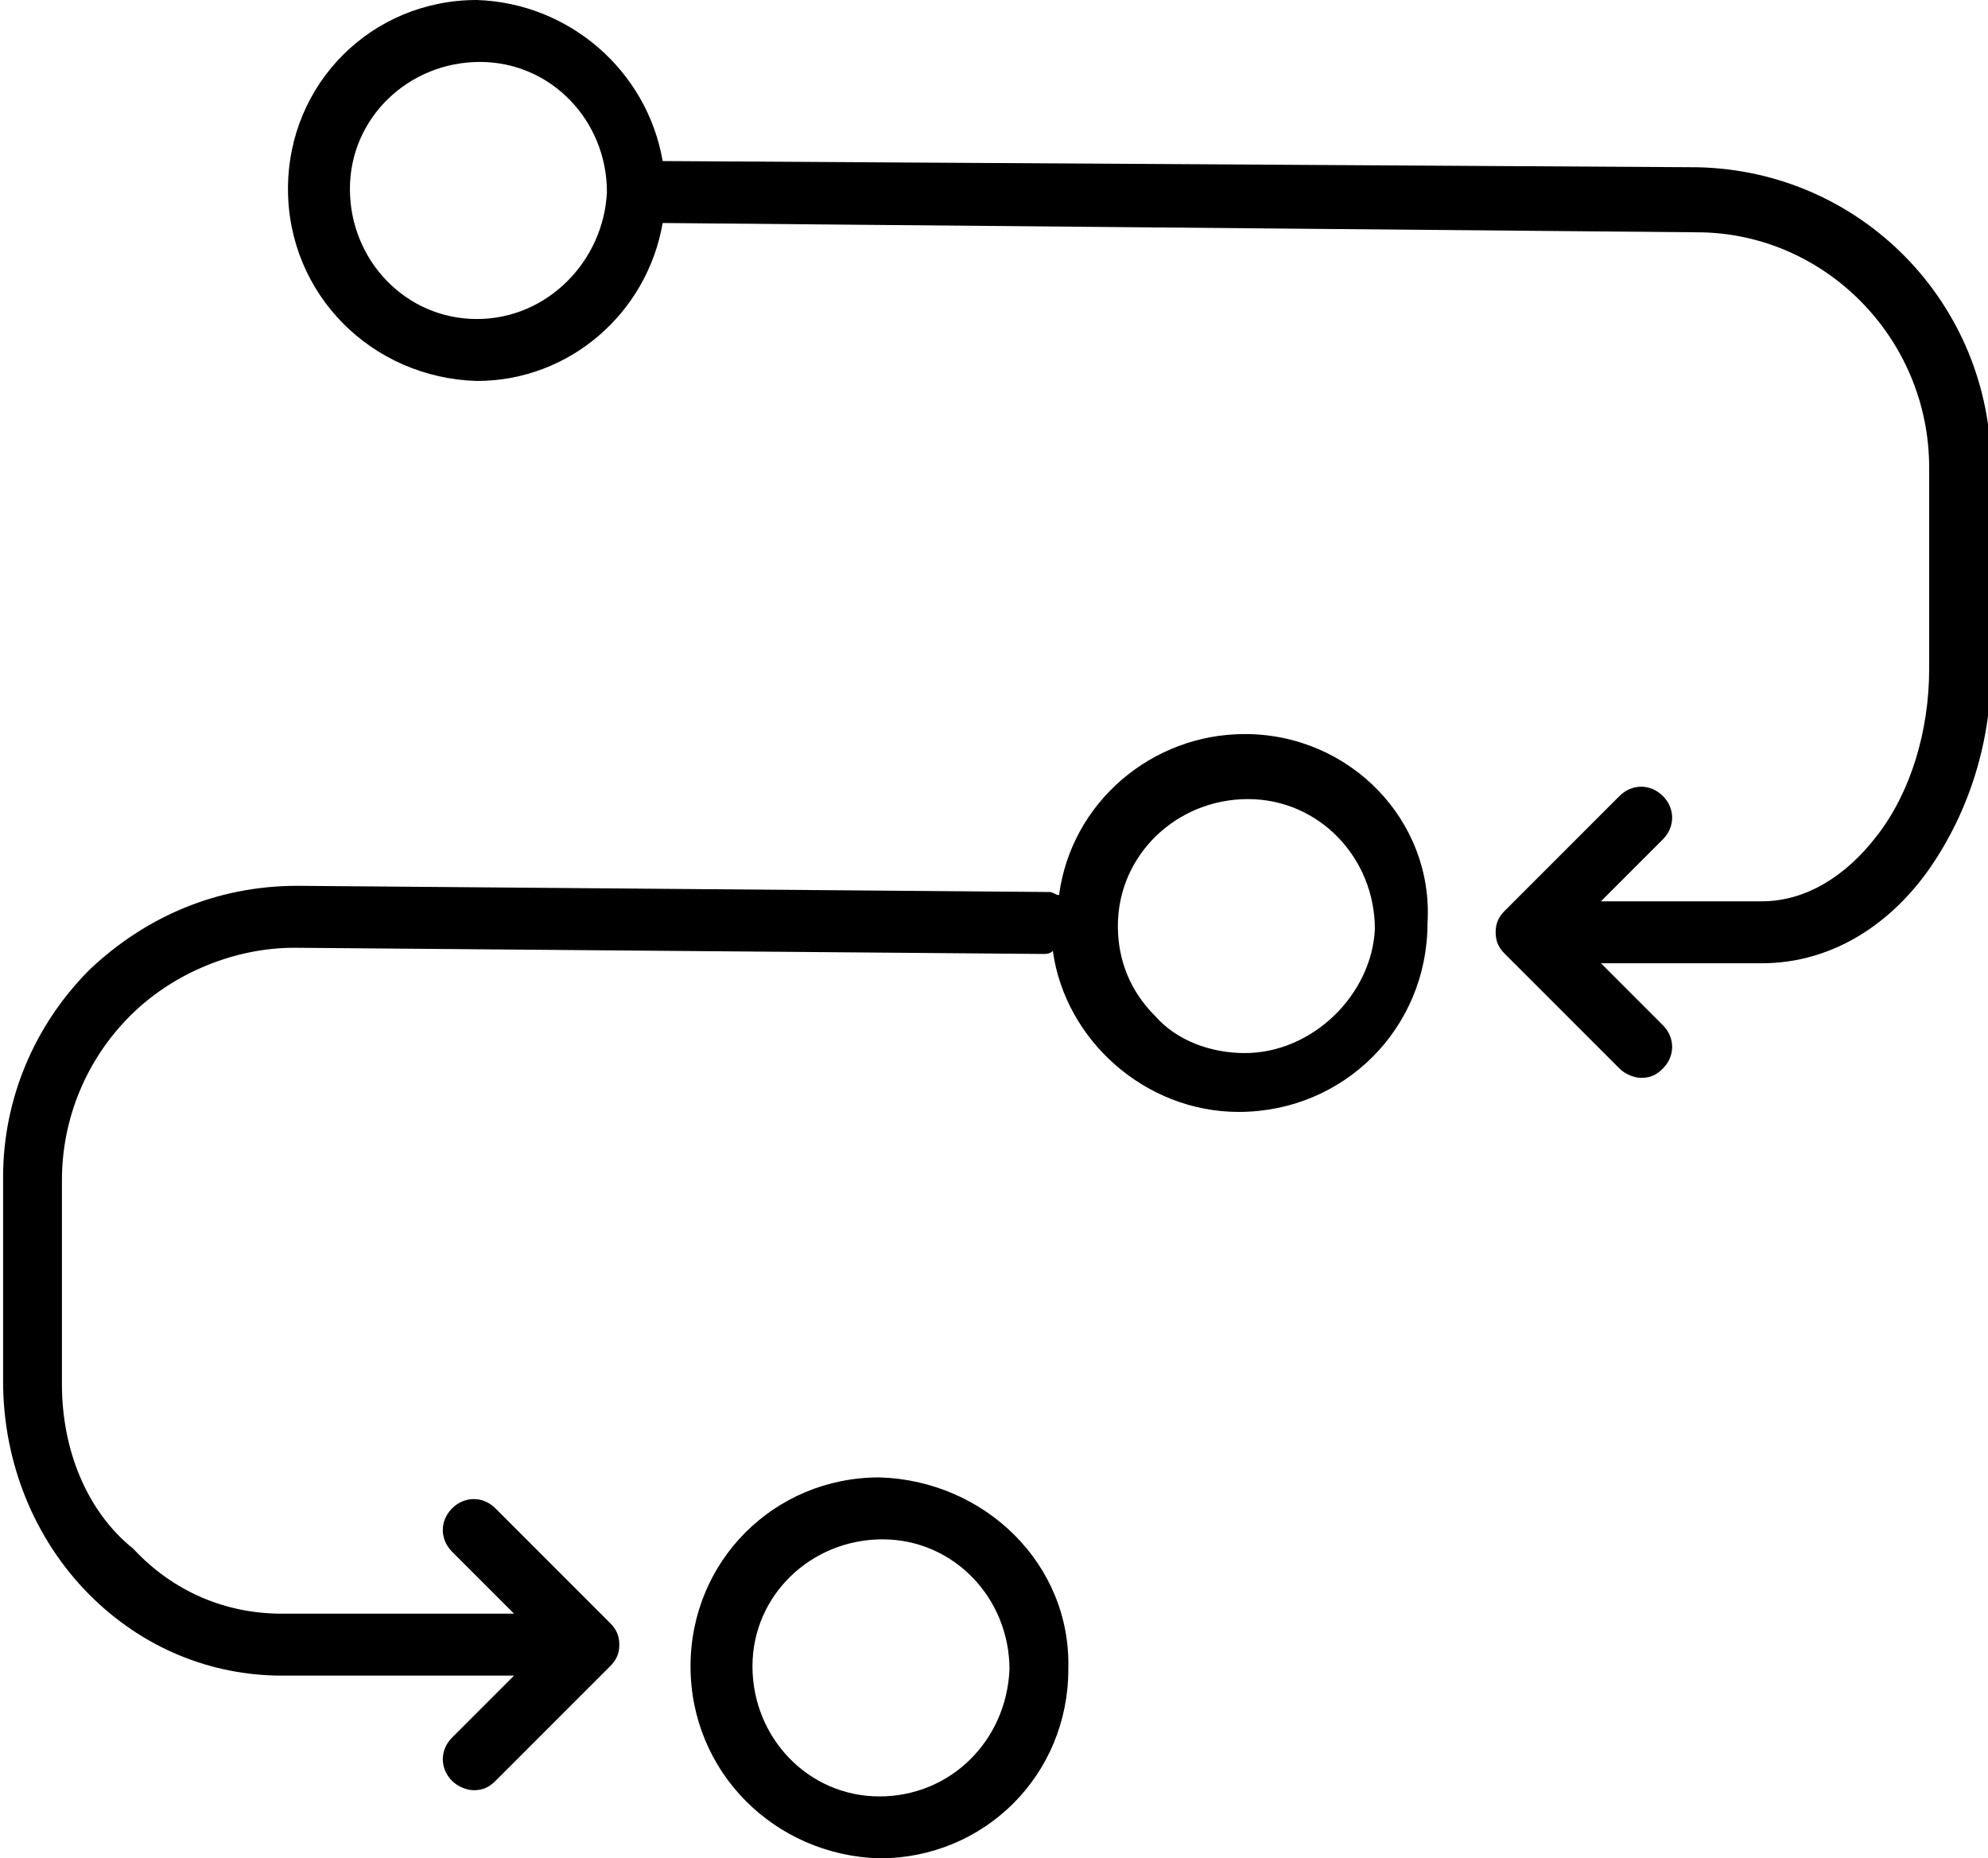
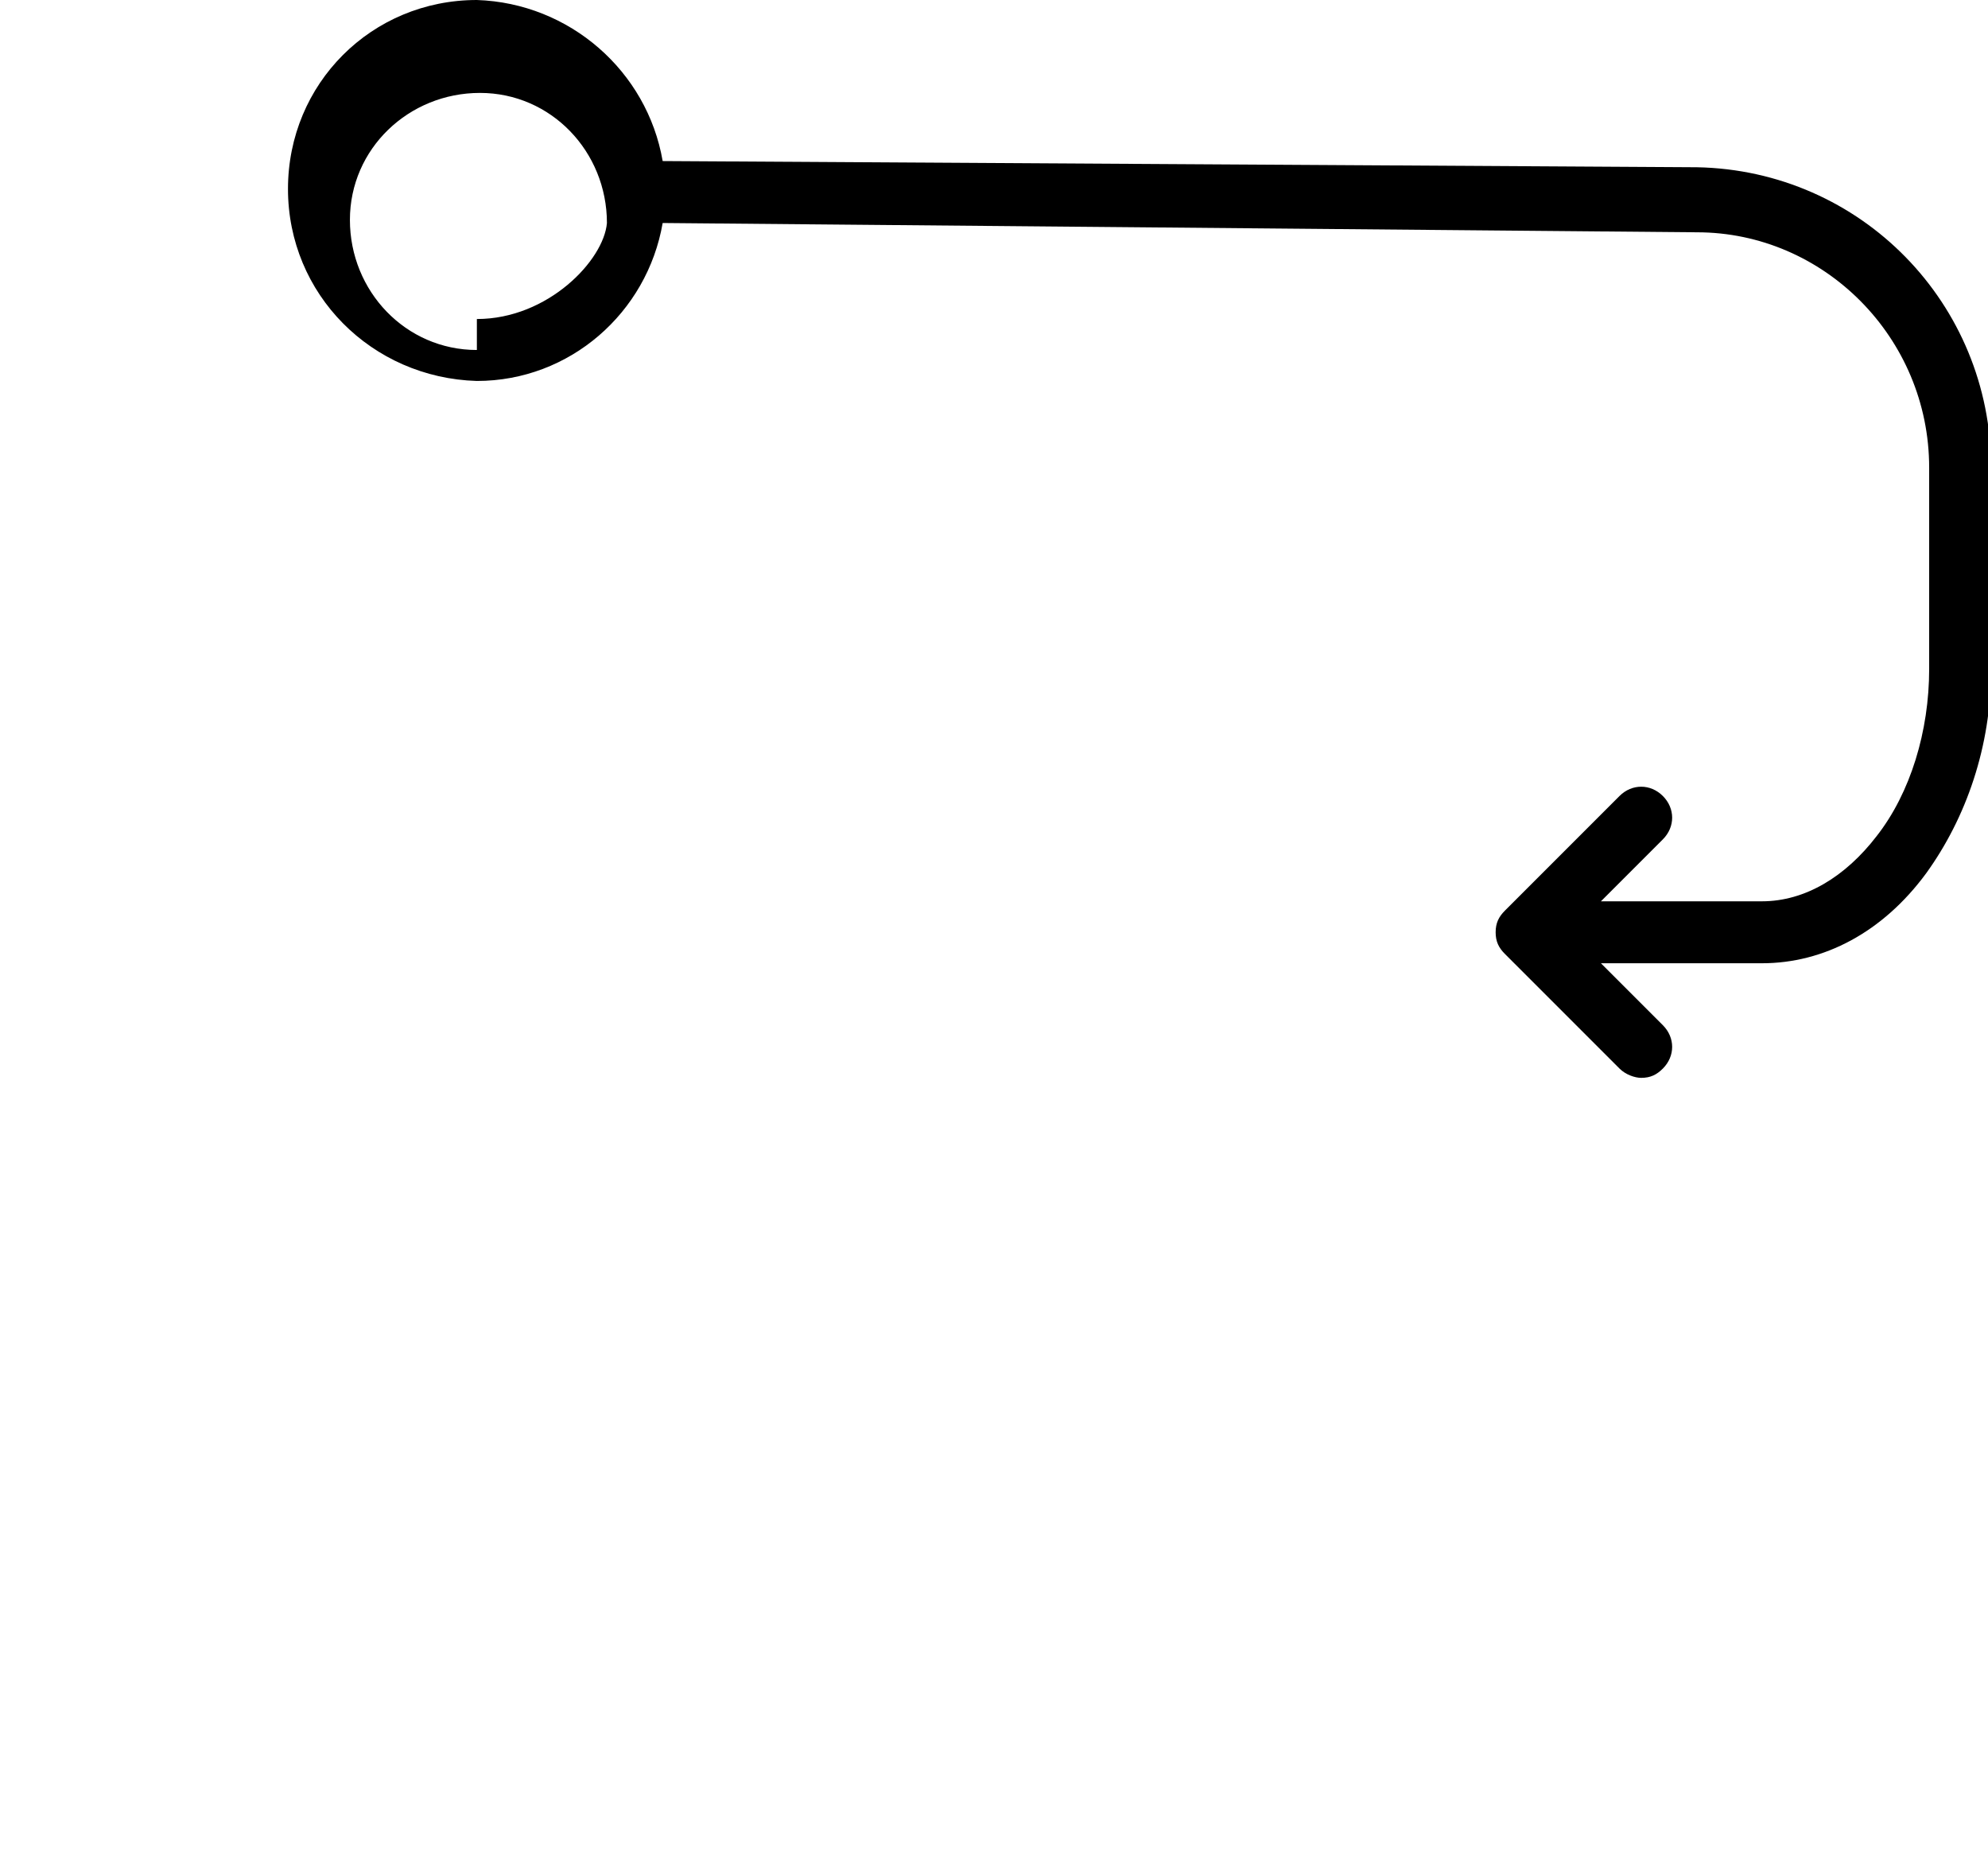
<svg xmlns="http://www.w3.org/2000/svg" version="1.1" id="Layer_1" x="0px" y="0px" viewBox="0 0 64.2 60" style="enable-background:new 0 0 64.2 60;" xml:space="preserve">
  <style type="text/css">
	
</style>
  <g>
-     <path d="M40.2,23.7c-3,0-5.6,2.2-6,5.2c-0.1,0-0.2-0.1-0.3-0.1L9.6,28.6c-2.6,0-4.9,1-6.7,2.7   c-1.8,1.8-2.8,4.2-2.8,6.7l0,6.6c0,2.6,1,5.1,2.8,6.9c1.7,1.7,3.9,2.6,6.2,2.6l7.5,0l-2,2c-0.4,0.4-0.4,1,0,1.4   c0.2,0.2,0.5,0.3,0.7,0.3c0.3,0,0.5-0.1,0.7-0.3l3.7-3.7c0.2-0.2,0.3-0.4,0.3-0.7c0-0.3-0.1-0.5-0.3-0.7l-3.7-3.7   c-0.4-0.4-1-0.4-1.4,0c-0.4,0.4-0.4,1,0,1.4l2,2l-7.5,0c-1.8,0-3.5-0.7-4.8-2.1C2.8,48.8,2,46.8,2,44.7l0-6.6c0-2,0.8-3.9,2.2-5.3   c1.4-1.4,3.4-2.2,5.3-2.2l24.2,0.2c0,0,0,0,0,0c0.1,0,0.2,0,0.3-0.1c0.4,2.9,3,5.2,6,5.2h0c3.4,0,6.1-2.7,6.1-6.1   C46.3,26.5,43.6,23.7,40.2,23.7z M40.2,34v1V34c-1.1,0-2.2-0.4-2.9-1.2c-0.8-0.8-1.2-1.8-1.2-2.9c0-2.3,1.9-4.1,4.2-4.1   c2.3,0,4.1,1.9,4.1,4.2C44.3,32.1,42.4,34,40.2,34z" />
-     <path class="st0" d="M28.4,47.7c-3.4,0-6.1,2.7-6.1,6.1c0,3.4,2.7,6.1,6.1,6.2h0c3.4,0,6.1-2.7,6.1-6.1   C34.6,50.5,31.8,47.8,28.4,47.7z M28.4,58v1V58c-2.3,0-4.1-1.9-4.1-4.2c0-2.3,1.9-4.1,4.2-4.1c2.3,0,4.1,1.9,4.1,4.2   C32.5,56.2,30.7,58,28.4,58z" />
-     <path class="st0" d="M54.8,5.4L21.4,5.2c-0.5-2.9-3-5.1-6-5.2C12,0,9.3,2.7,9.3,6.1c0,3.4,2.7,6.1,6.1,6.2h0c3,0,5.5-2.2,6-5.1   l33.4,0.3c4.1,0,7.5,3.4,7.5,7.6l0,6.5c0,2-0.6,4-1.7,5.4c-1,1.3-2.3,2.1-3.7,2.1c0,0,0,0,0,0l-5.2,0l2-2c0.4-0.4,0.4-1,0-1.4   c-0.4-0.4-1-0.4-1.4,0l-3.7,3.7c-0.2,0.2-0.3,0.4-0.3,0.7c0,0.3,0.1,0.5,0.3,0.7l3.7,3.7c0.2,0.2,0.5,0.3,0.7,0.3   c0.3,0,0.5-0.1,0.7-0.3c0.4-0.4,0.4-1,0-1.4l-2-2l5.2,0c0,0,0,0,0,0c2,0,3.9-1,5.3-2.9c1.3-1.8,2.1-4.1,2.1-6.6l0-6.5   C64.3,9.8,60.1,5.5,54.8,5.4z M15.4,10.3v1V10.3c-2.3,0-4.1-1.9-4.1-4.2c0-2.3,1.9-4.1,4.2-4.1c2.3,0,4.1,1.9,4.1,4.2   C19.5,8.4,17.7,10.3,15.4,10.3z" />
+     <path class="st0" d="M54.8,5.4L21.4,5.2c-0.5-2.9-3-5.1-6-5.2C12,0,9.3,2.7,9.3,6.1c0,3.4,2.7,6.1,6.1,6.2h0c3,0,5.5-2.2,6-5.1   l33.4,0.3c4.1,0,7.5,3.4,7.5,7.6l0,6.5c0,2-0.6,4-1.7,5.4c-1,1.3-2.3,2.1-3.7,2.1c0,0,0,0,0,0l-5.2,0l2-2c0.4-0.4,0.4-1,0-1.4   c-0.4-0.4-1-0.4-1.4,0l-3.7,3.7c-0.2,0.2-0.3,0.4-0.3,0.7c0,0.3,0.1,0.5,0.3,0.7l3.7,3.7c0.2,0.2,0.5,0.3,0.7,0.3   c0.3,0,0.5-0.1,0.7-0.3c0.4-0.4,0.4-1,0-1.4l-2-2l5.2,0c0,0,0,0,0,0c2,0,3.9-1,5.3-2.9c1.3-1.8,2.1-4.1,2.1-6.6l0-6.5   C64.3,9.8,60.1,5.5,54.8,5.4z M15.4,10.3v1c-2.3,0-4.1-1.9-4.1-4.2c0-2.3,1.9-4.1,4.2-4.1c2.3,0,4.1,1.9,4.1,4.2   C19.5,8.4,17.7,10.3,15.4,10.3z" />
  </g>
</svg>